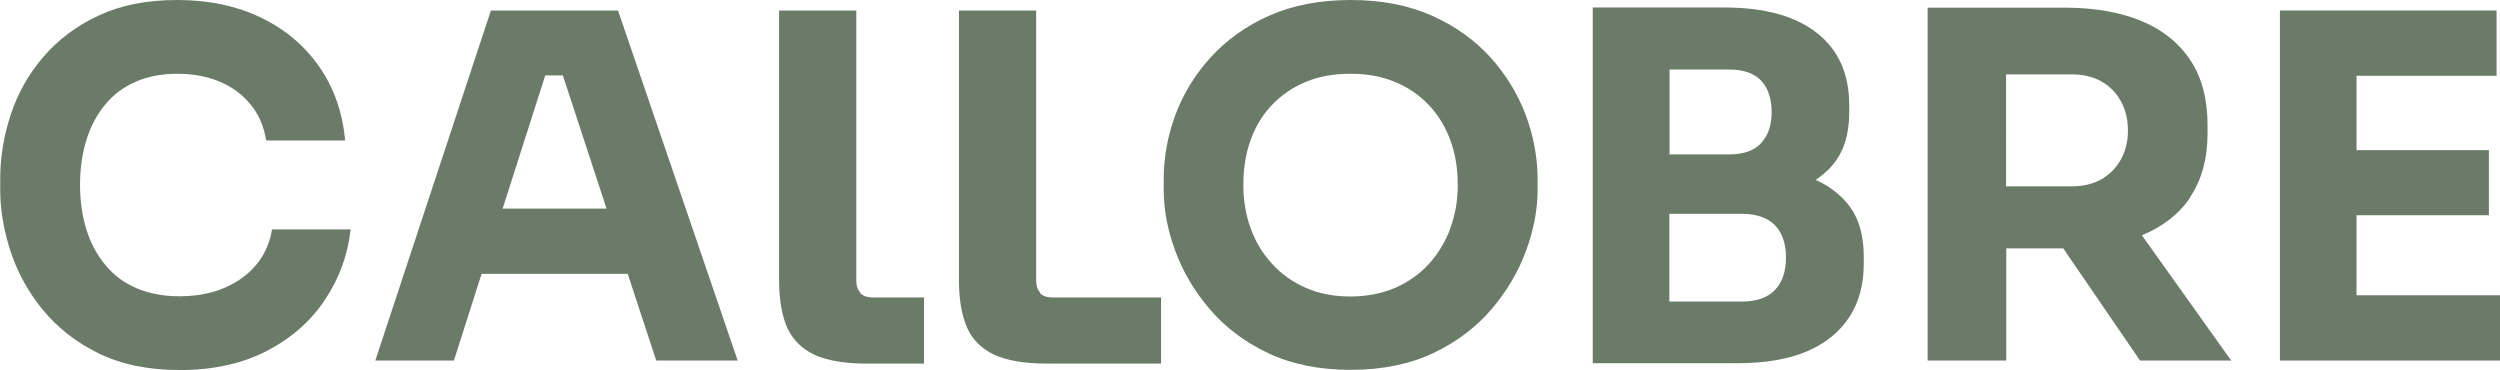
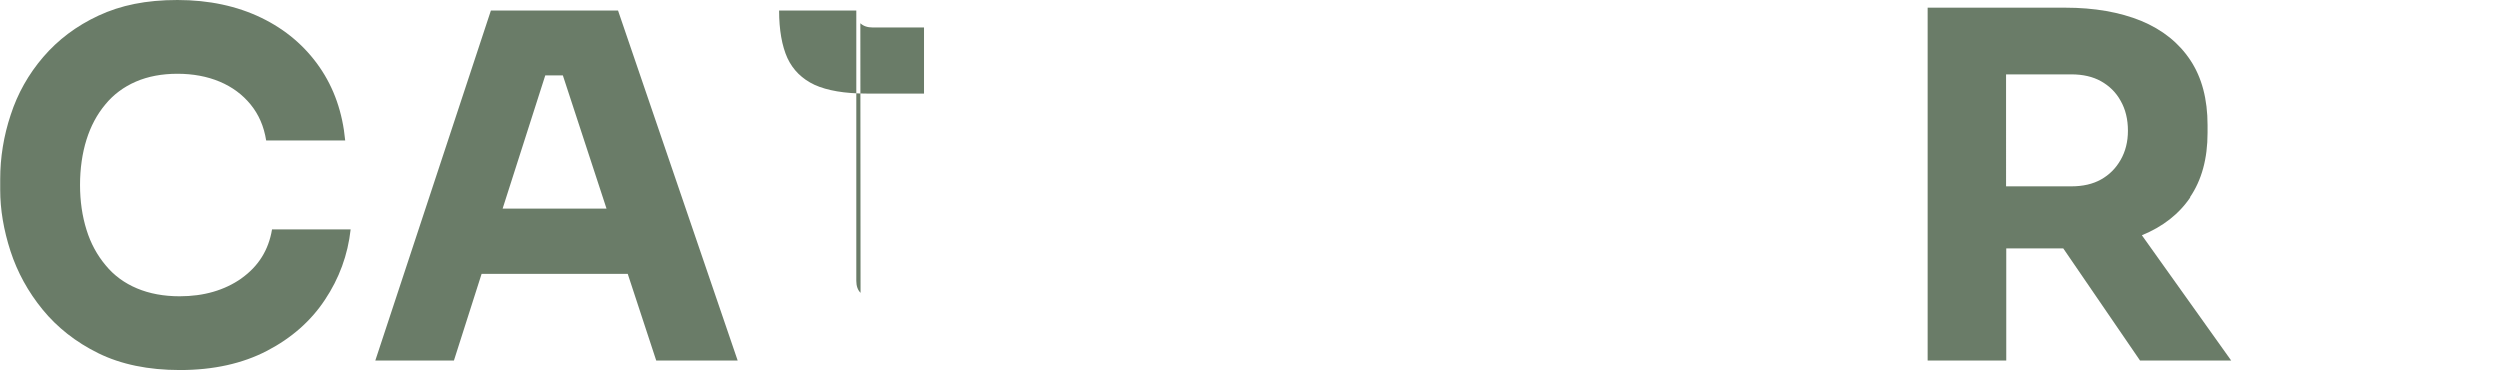
<svg xmlns="http://www.w3.org/2000/svg" id="Capa_2" data-name="Capa 2" viewBox="0 0 123.7 18.31">
  <defs>
    <style>
      .cls-1 {
        fill: #6a7c68;
        stroke-width: 0px;
      }
    </style>
  </defs>
  <g id="Capa_1-2" data-name="Capa 1">
    <g>
      <path class="cls-1" d="M11.94,13.78c-.83.58-1.85.88-3.05.88-.79,0-1.49-.13-2.11-.39-.62-.26-1.14-.64-1.55-1.14-.42-.5-.74-1.08-.95-1.76-.21-.67-.32-1.41-.32-2.22s.11-1.57.32-2.24c.21-.67.52-1.25.93-1.74.4-.49.91-.87,1.51-1.13.6-.26,1.29-.39,2.06-.39s1.47.13,2.09.39c.62.26,1.13.64,1.53,1.13s.66,1.08.77,1.78h3.91c-.13-1.38-.55-2.59-1.27-3.63-.72-1.04-1.68-1.86-2.88-2.44-1.2-.58-2.59-.88-4.15-.88s-2.8.26-3.9.77c-1.1.51-2.01,1.2-2.74,2.05-.73.85-1.27,1.81-1.61,2.86-.35,1.05-.52,2.12-.52,3.19v.52c0,.98.17,1.99.51,3.04.34,1.04.87,2.01,1.59,2.89s1.64,1.61,2.76,2.16c1.12.55,2.47.83,4.03.83,1.66,0,3.1-.32,4.31-.95,1.21-.63,2.17-1.47,2.87-2.53.7-1.05,1.13-2.21,1.27-3.48h-3.89c-.17,1.03-.68,1.83-1.51,2.42Z" />
      <path class="cls-1" d="M24.29.52l-5.72,17.32h3.89l1.37-4.29h7.23l1.41,4.29h4.03L30.58.52h-6.29ZM24.87,10.32l2.11-6.59h.87l2.16,6.59h-5.14Z" />
-       <path class="cls-1" d="M42.58,14.49c-.14-.14-.21-.34-.21-.59V.52h-3.82v13.36c0,.96.14,1.75.41,2.35.28.6.73,1.04,1.35,1.33.62.28,1.48.43,2.57.43h2.84v-3.27h-2.53c-.27,0-.47-.07-.62-.21Z" />
-       <path class="cls-1" d="M51.48,14.49c-.14-.14-.21-.34-.21-.59V.52h-3.82v13.36c0,.96.14,1.75.41,2.35s.73,1.04,1.35,1.33c.62.28,1.48.43,2.57.43h5.67v-3.27h-5.37c-.27,0-.47-.07-.62-.21Z" />
-       <path class="cls-1" d="M73.73,2.82c-.78-.85-1.74-1.54-2.89-2.05-1.15-.51-2.49-.77-4.01-.77s-2.87.26-4.02.77c-1.15.51-2.11,1.2-2.89,2.05-.78.85-1.37,1.81-1.76,2.86-.39,1.05-.58,2.12-.58,3.19v.52c0,.98.19,1.99.57,3.02.38,1.04.95,2,1.71,2.89.76.89,1.72,1.62,2.88,2.17s2.53.83,4.09.83,2.93-.28,4.09-.83,2.12-1.28,2.88-2.17c.76-.89,1.33-1.86,1.71-2.89.38-1.04.57-2.04.57-3.02v-.52c0-1.08-.2-2.14-.59-3.19-.4-1.05-.98-2-1.76-2.86ZM71.77,11.29c-.25.66-.6,1.25-1.06,1.76-.46.51-1.02.9-1.67,1.19-.66.28-1.4.43-2.22.43s-1.56-.14-2.21-.43c-.65-.28-1.21-.68-1.67-1.19-.47-.51-.82-1.09-1.06-1.76-.24-.66-.36-1.38-.36-2.14,0-.81.12-1.55.36-2.22.24-.67.59-1.25,1.06-1.74.47-.49,1.02-.87,1.67-1.14.65-.27,1.38-.4,2.21-.4s1.54.13,2.19.4c.66.27,1.22.65,1.68,1.14.47.49.82,1.07,1.07,1.74.25.67.37,1.41.37,2.22,0,.76-.12,1.47-.37,2.14Z" />
-       <path class="cls-1" d="M89.83,8.91c.32-.22.61-.46.85-.75.55-.65.82-1.51.82-2.59v-.36c0-1.55-.53-2.74-1.6-3.58-1.07-.84-2.6-1.26-4.59-1.26h-6.5v17.6h7.19c1.36,0,2.5-.2,3.42-.59.92-.4,1.61-.96,2.09-1.7s.71-1.62.71-2.65v-.33c0-1.11-.27-1.98-.81-2.63-.41-.49-.93-.88-1.57-1.17ZM82.61,3.44h2.94c.73,0,1.26.19,1.6.56.34.37.51.89.51,1.55s-.17,1.14-.51,1.52c-.34.38-.87.57-1.6.57h-2.94V3.44ZM87.82,14.35c-.36.38-.91.57-1.64.57h-3.58v-4.34h3.58c.73,0,1.27.19,1.64.56.36.37.55.91.55,1.6s-.18,1.23-.55,1.61Z" />
+       <path class="cls-1" d="M42.58,14.49c-.14-.14-.21-.34-.21-.59V.52h-3.82c0,.96.14,1.75.41,2.35.28.6.73,1.04,1.35,1.33.62.28,1.48.43,2.57.43h2.84v-3.27h-2.53c-.27,0-.47-.07-.62-.21Z" />
      <path class="cls-1" d="M108.36,9.76c.58-.85.87-1.91.87-3.19v-.38c0-1.28-.28-2.35-.85-3.21s-1.38-1.51-2.44-1.95c-1.06-.43-2.31-.65-3.75-.65h-6.81v17.46h3.89v-5.55h2.82l3.8,5.55h4.51l-4.42-6.2c1.03-.42,1.83-1.04,2.4-1.88ZM104.93,7.91c-.24.42-.56.74-.97.97-.41.23-.9.34-1.47.34h-3.23V3.68h3.23c.57,0,1.06.11,1.47.34.41.23.74.55.97.97.24.42.36.91.36,1.48,0,.54-.12,1.02-.36,1.44Z" />
-       <polygon class="cls-1" points="116.6 14.61 116.6 10.65 123.15 10.65 123.15 7.43 116.6 7.43 116.6 3.75 123.53 3.75 123.53 .52 116.6 .52 116.13 .52 112.81 .52 112.81 17.84 116.13 17.84 116.6 17.84 123.7 17.84 123.7 14.61 116.6 14.61" />
    </g>
  </g>
</svg>